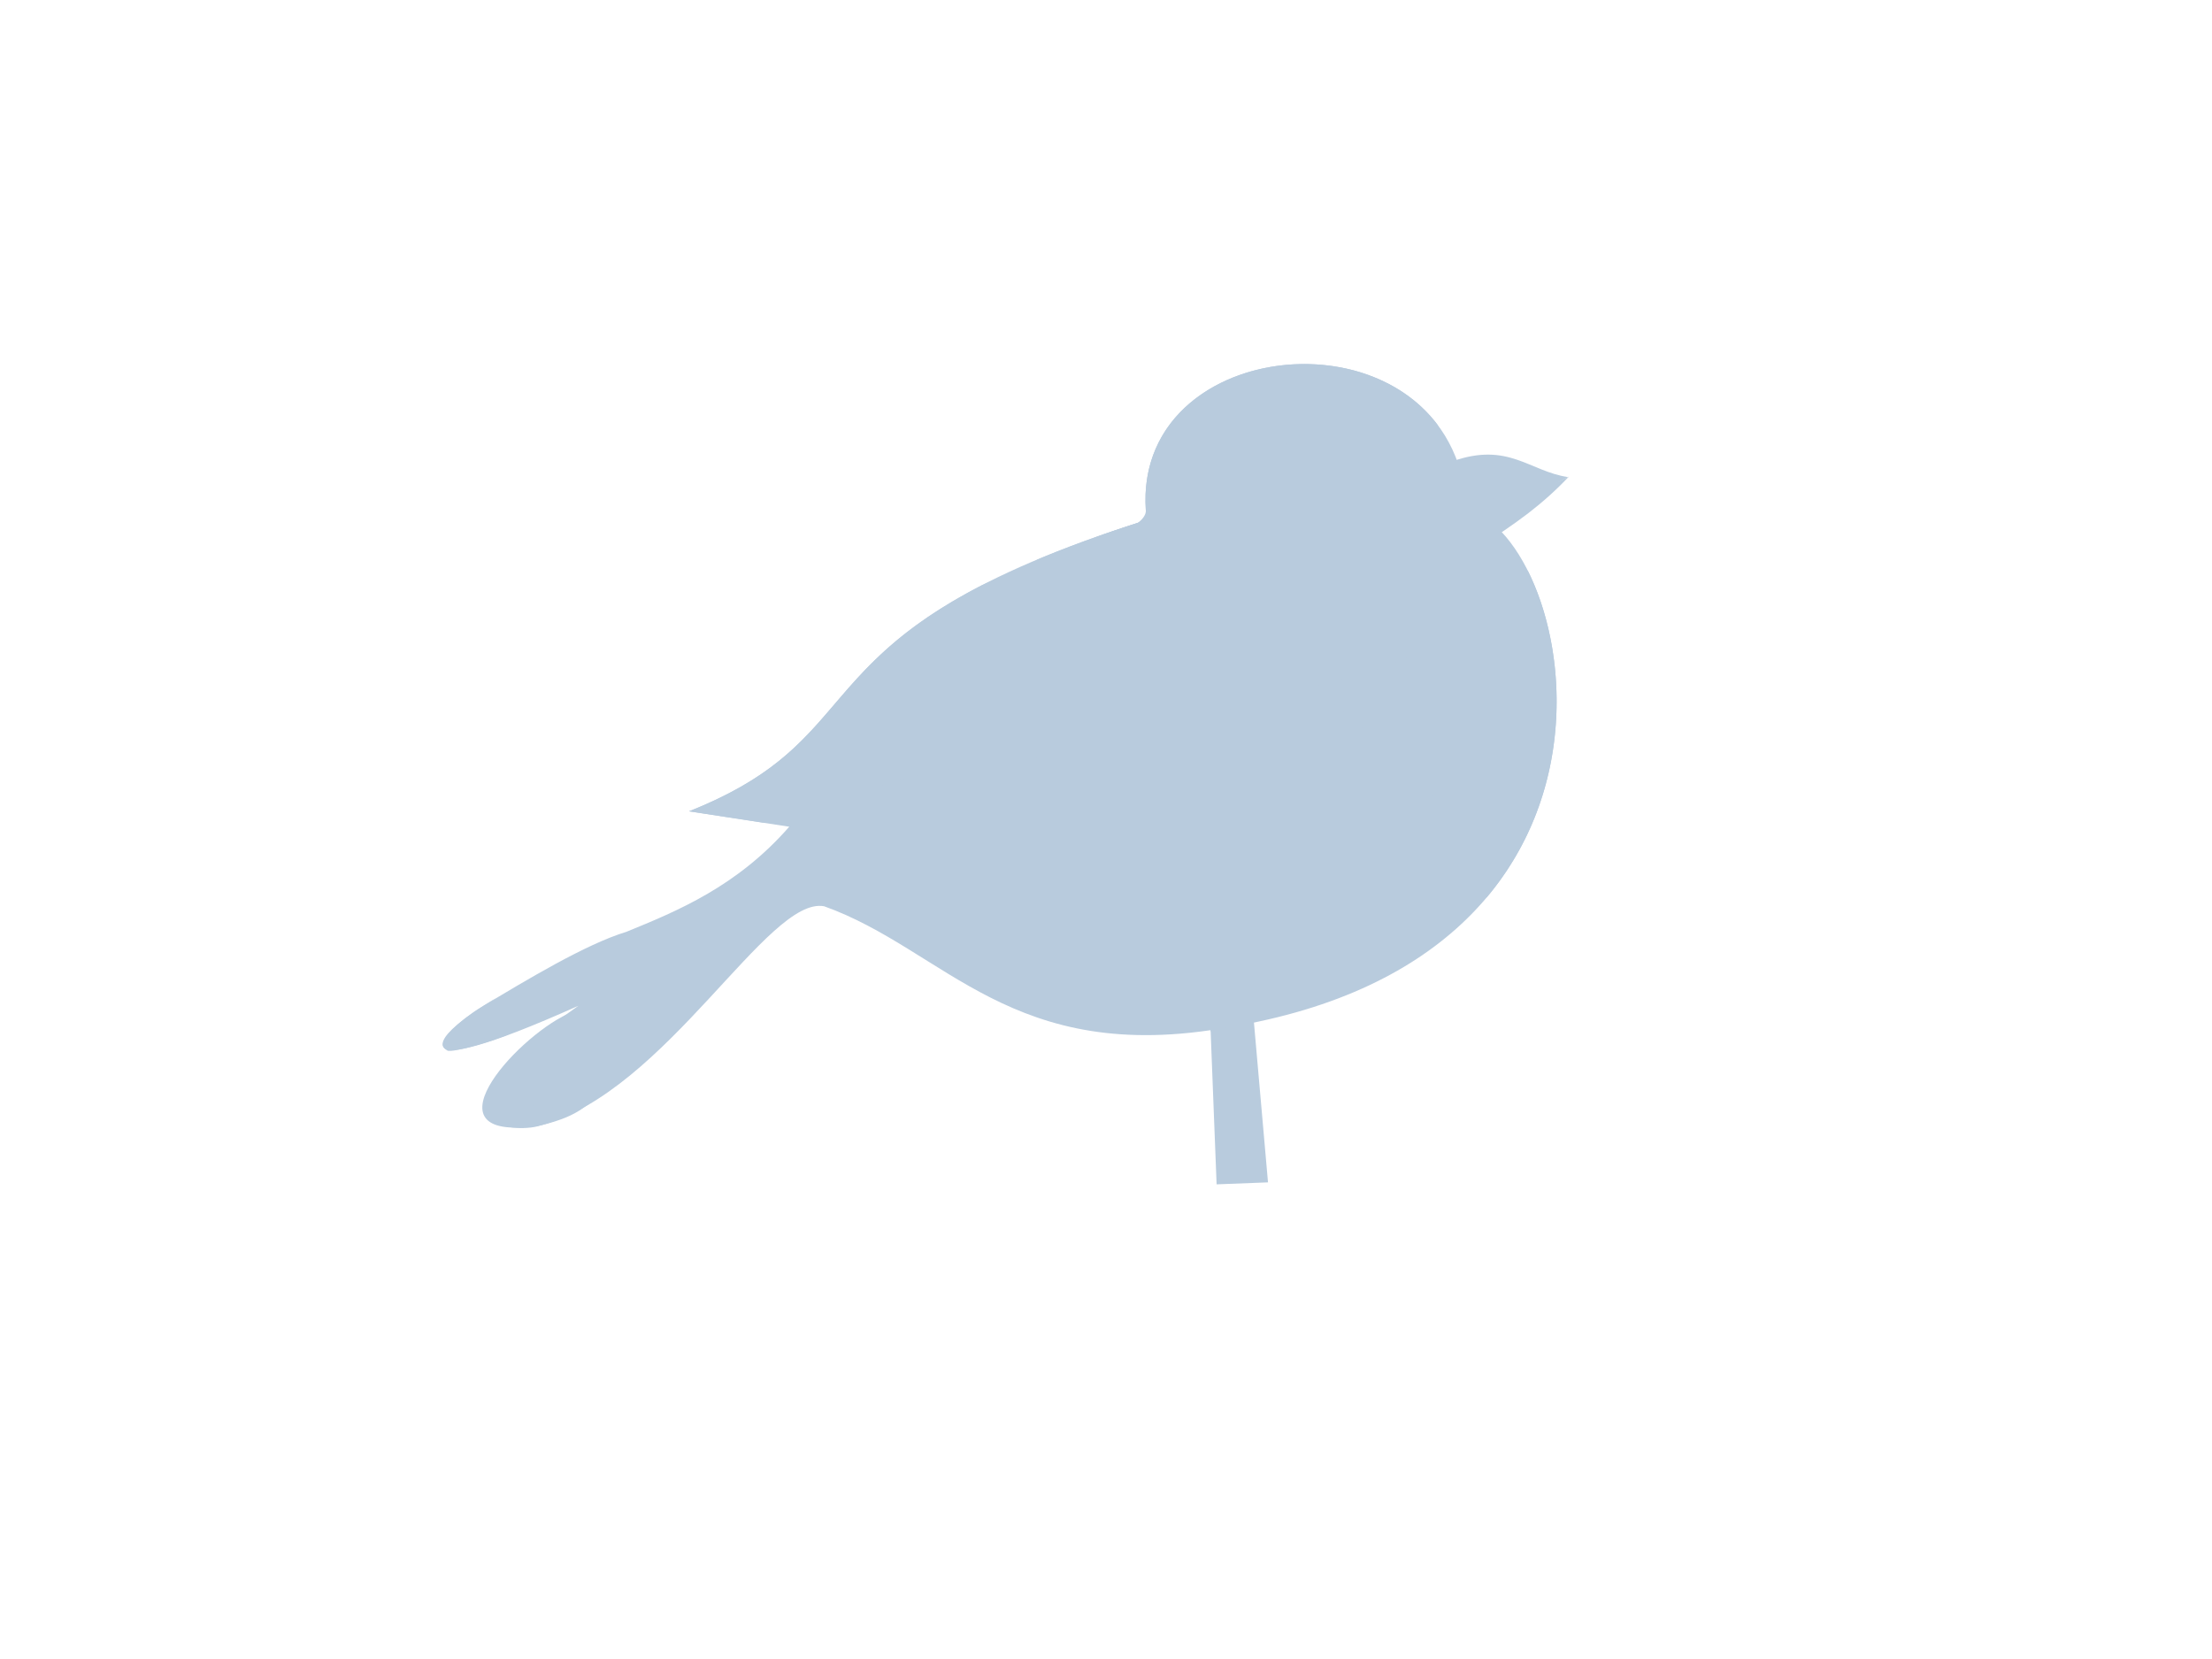
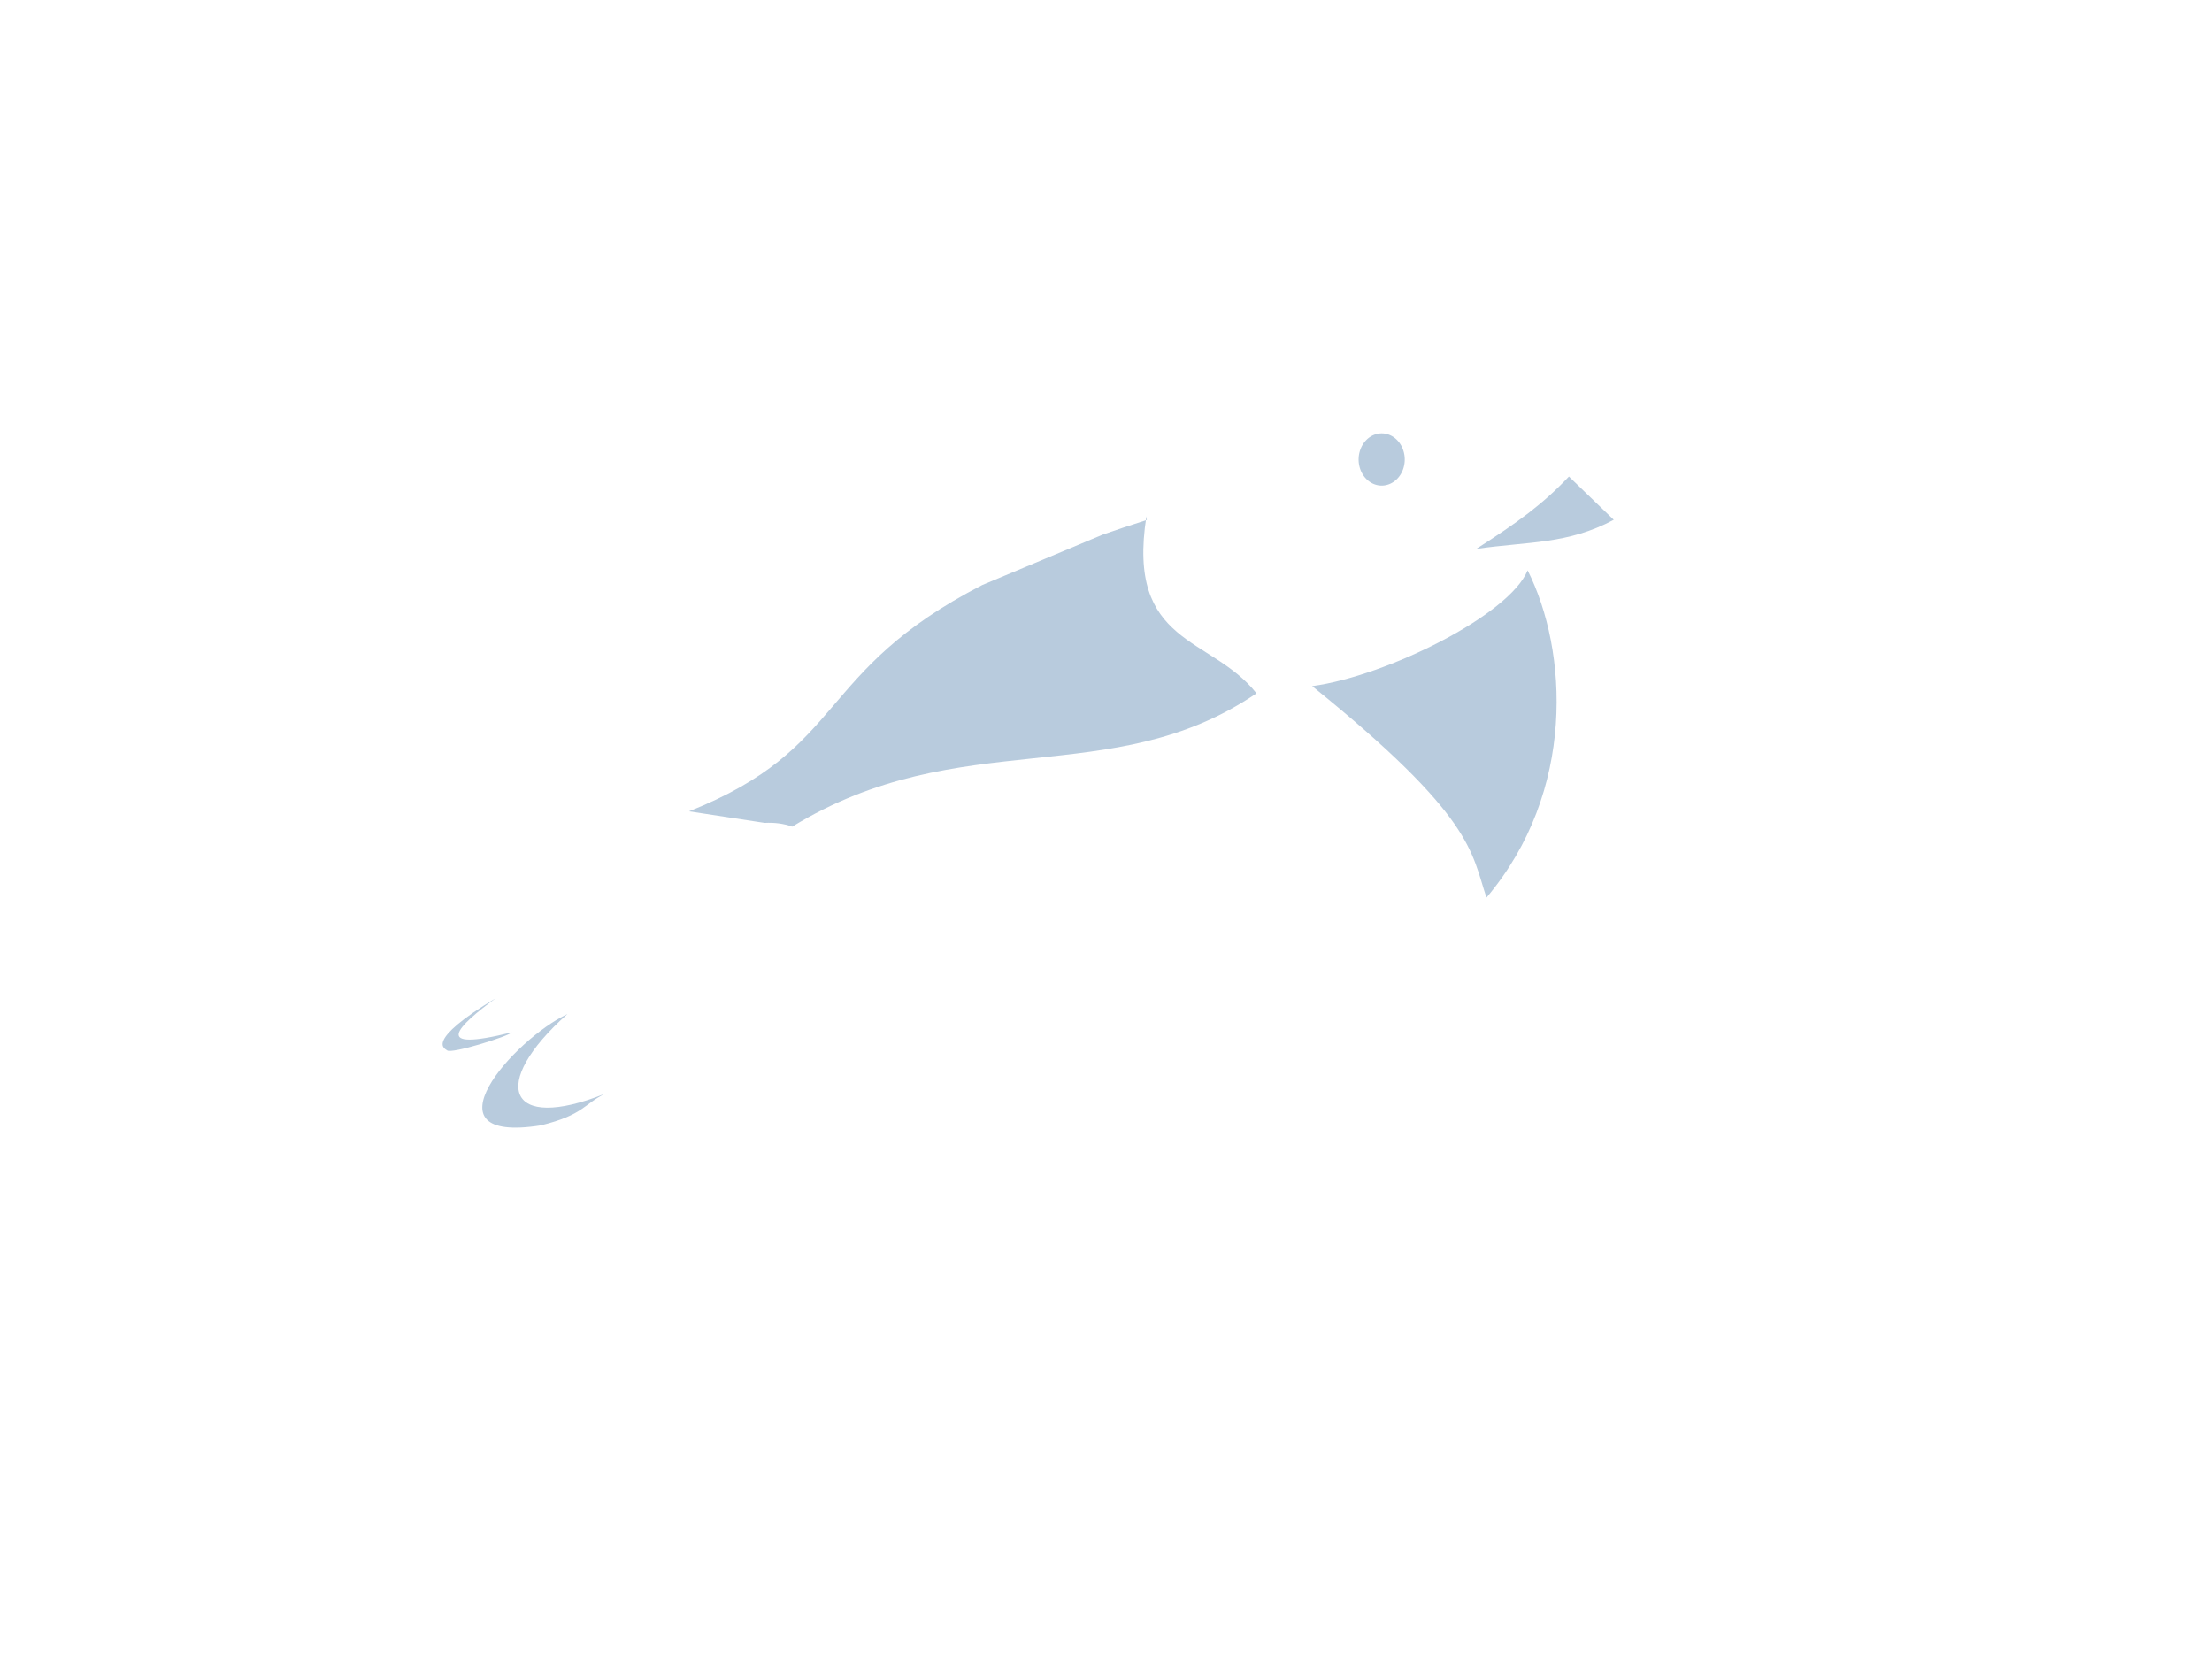
<svg xmlns="http://www.w3.org/2000/svg" width="640" height="480">
  <title>pink chubby bird</title>
  <g>
    <title>Layer 1</title>
    <g id="capa1">
      <g id="svg_2">
-         <path fill="#b8cbdd" fill-rule="evenodd" stroke-width="1px" d="m350.286,298.633l1.716,44.035l14.869,-0.572l-4.575,-52.041l-13.153,0.572l1.144,8.006z" id="svg_3" />
-         <path fill="#b8cbdd" fill-rule="evenodd" stroke-width="1px" d="m420.315,133.441c16.135,-5.66 22.179,2.917 33.276,4.577c-15.254,9.058 -23.03,6.626 -38.1,10.802l4.824,-15.379z" id="svg_4" />
-         <path fill="#b8cbdd" fill-rule="evenodd" stroke-width="1px" d="m453.936,137.88c-7.539,7.982 -14.892,13.319 -26.797,20.928l-12.967,-12.514c15.158,-2.172 26.454,-1.291 39.765,-8.415z" id="svg_5" />
-         <path fill="#b8cbdd" fill-rule="evenodd" stroke-width="1px" d="m331.789,150.438c-7.156,-55.758 89.287,-63.266 92.598,-3.051c31.541,7.996 57.766,128.979 -68.956,149.828c-62.666,11.305 -81.788,-22.425 -116.98,-35.003c-16.283,-3.045 -45.531,53.464 -81.965,63.397c-8.58,2.884 -37.284,-0.889 10.854,-34.603c-55.067,24.66 -39.481,7.242 -28.049,0.364c12.963,-7.8 30.234,-18.216 41.941,-21.767c14.727,-6.009 31.969,-13.087 47.123,-30.406l-29.009,-4.454c57.22,-22.725 28.002,-51.365 132.443,-84.305z" id="svg_6" />
+         <path fill="#b8cbdd" fill-rule="evenodd" stroke-width="1px" d="m453.936,137.88c-7.539,7.982 -14.892,13.319 -26.797,20.928c15.158,-2.172 26.454,-1.291 39.765,-8.415z" id="svg_5" />
        <path fill="#b8cbdd" stroke-width="3" stroke-linecap="round" stroke-linejoin="round" stroke-miterlimit="4" stroke-dashoffset="0" d="m406.327,131.587a6.672,7.561 0 1 1 -0.123,-0.618" id="svg_7" />
        <path fill="#b8cbdd" fill-rule="evenodd" stroke-width="1px" d="m441.987,165.019c-5.258,12.955 -40.848,30.603 -62.342,33.496c46.913,37.871 46.005,47.99 50.436,61.196c25.993,-30.761 23.564,-71.553 11.906,-94.692z" id="svg_8" />
        <path fill="#b8cbdd" fill-rule="evenodd" stroke-width="1px" d="m331.692,149.391c0.037,0.353 0.061,0.702 0.107,1.059c-4.499,1.419 -8.749,2.838 -12.769,4.241l-34.814,14.565c-48.735,25.096 -38.824,47.202 -84.854,65.483l21.873,3.346c2.757,-0.134 5.434,0.15 7.962,1.091c48.794,-29.798 92.349,-10.041 134.342,-38.573c-13.136,-16.649 -37.724,-13.74 -31.847,-51.212z" id="svg_9" />
-         <path fill="#b8cbdd" fill-rule="evenodd" stroke-width="1px" d="m367.556,106.168c-20.143,3.492 -37.53,17.784 -36.048,41.247c0.289,1.671 -1.478,3.329 -2.383,3.885c-11.155,3.59 -20.73,7.133 -29.03,10.617l-1.125,0.878c55.567,2.069 71.534,-61.044 117.607,-37.429c-0.052,-0.808 -0.286,-1.621 -0.649,-2.459c-10.974,-14.571 -30.725,-19.799 -48.371,-16.74z" id="svg_10" />
        <path fill="#b8cbdd" fill-rule="evenodd" stroke-width="1px" d="m164.167,293.396c-15.592,7.335 -42.342,37.698 -7.667,32.198c12.353,-3.043 12.341,-6.086 18.509,-9.129c-28.225,11.314 -33.651,-2.781 -10.842,-23.068z" id="svg_11" />
        <path fill="#b8cbdd" fill-rule="evenodd" stroke-width="1px" d="m143.456,288.787c-11.095,8.2 -19.03,15.807 4.583,9.906c-0.634,1.056 -17.608,6.386 -18.692,5.198c-0.592,-0.491 -6.692,-2.519 14.109,-15.104z" id="svg_12" />
      </g>
    </g>
  </g>
</svg>